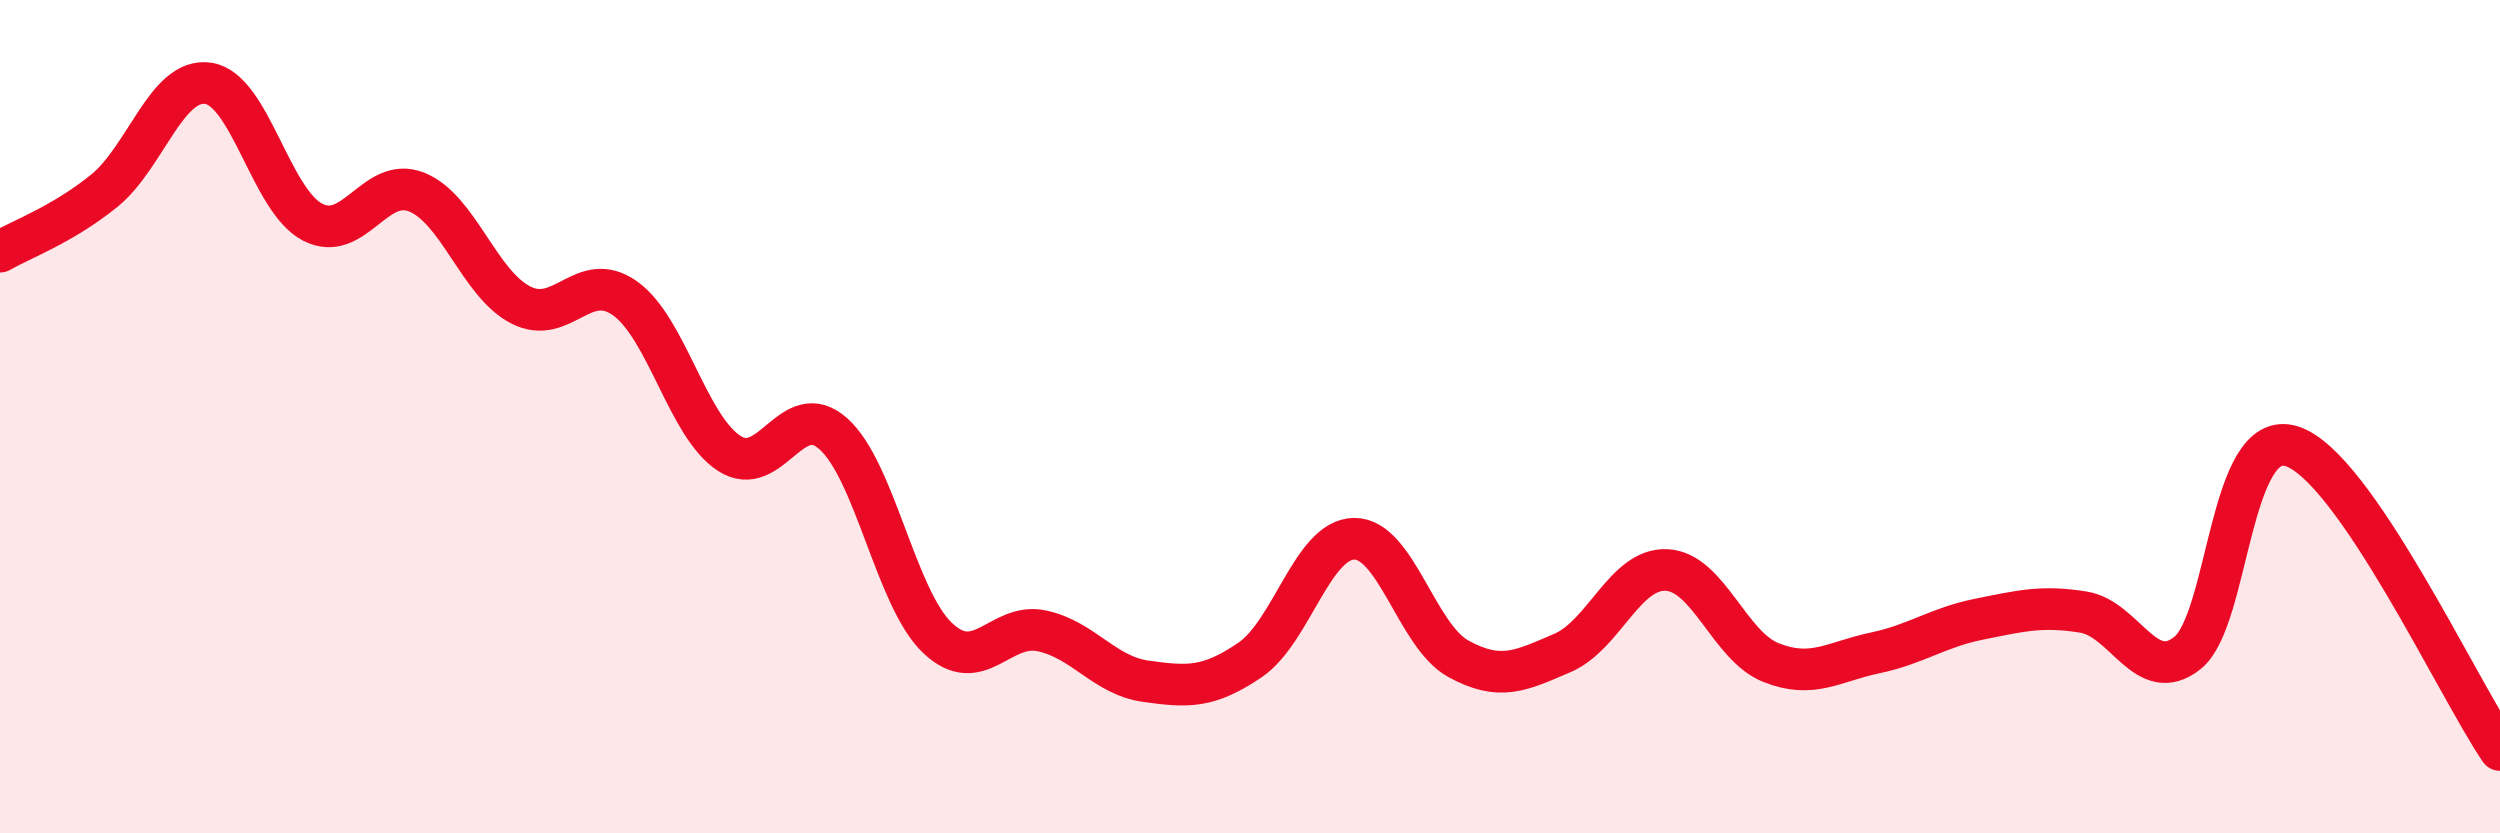
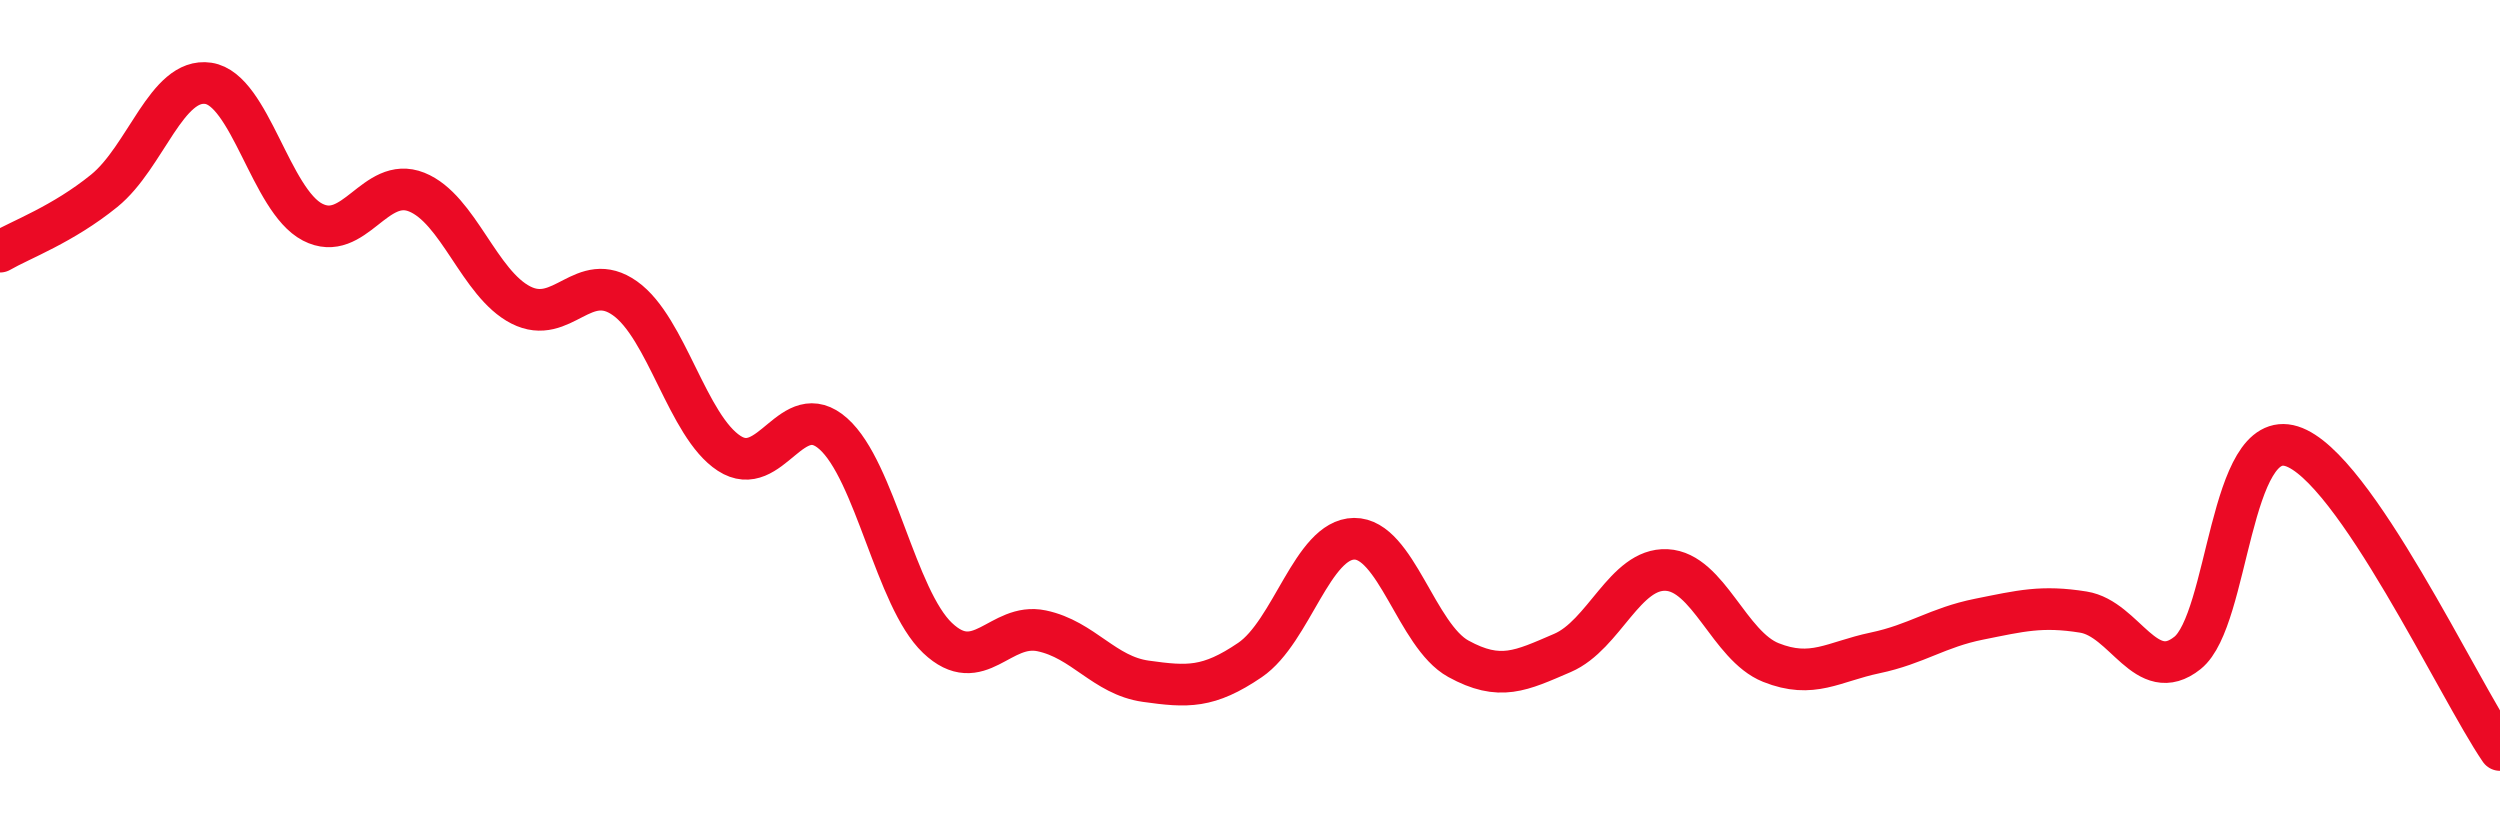
<svg xmlns="http://www.w3.org/2000/svg" width="60" height="20" viewBox="0 0 60 20">
-   <path d="M 0,6.04 C 0.5,5.75 1.5,5.39 2.5,4.58 C 3.5,3.77 4,1.85 5,2 C 6,2.15 6.5,4.81 7.5,5.33 C 8.5,5.85 9,4.21 10,4.61 C 11,5.01 11.5,6.81 12.5,7.32 C 13.5,7.83 14,6.45 15,7.16 C 16,7.87 16.5,10.23 17.5,10.88 C 18.5,11.53 19,9.52 20,10.41 C 21,11.3 21.5,14.36 22.5,15.31 C 23.5,16.26 24,14.93 25,15.14 C 26,15.35 26.5,16.21 27.5,16.35 C 28.5,16.49 29,16.52 30,15.84 C 31,15.16 31.5,12.94 32.5,12.93 C 33.5,12.92 34,15.26 35,15.81 C 36,16.36 36.5,16.1 37.5,15.67 C 38.5,15.24 39,13.63 40,13.68 C 41,13.73 41.5,15.5 42.5,15.9 C 43.5,16.3 44,15.88 45,15.67 C 46,15.46 46.5,15.06 47.5,14.86 C 48.5,14.66 49,14.53 50,14.69 C 51,14.85 51.5,16.47 52.5,15.67 C 53.5,14.87 53.5,10.24 55,10.71 C 56.5,11.18 59,16.54 60,18L60 20L0 20Z" fill="#EB0A25" opacity="0.1" stroke-linecap="round" stroke-linejoin="round" />
  <path d="M 0,6.04 C 0.5,5.75 1.5,5.39 2.5,4.58 C 3.5,3.77 4,1.85 5,2 C 6,2.15 6.5,4.81 7.5,5.33 C 8.5,5.85 9,4.21 10,4.61 C 11,5.01 11.5,6.81 12.5,7.32 C 13.5,7.83 14,6.45 15,7.16 C 16,7.87 16.5,10.23 17.5,10.88 C 18.5,11.53 19,9.52 20,10.41 C 21,11.3 21.5,14.36 22.5,15.31 C 23.5,16.26 24,14.93 25,15.14 C 26,15.35 26.5,16.21 27.5,16.35 C 28.5,16.49 29,16.52 30,15.84 C 31,15.16 31.5,12.94 32.5,12.93 C 33.5,12.92 34,15.26 35,15.81 C 36,16.36 36.5,16.1 37.5,15.67 C 38.5,15.24 39,13.63 40,13.68 C 41,13.73 41.5,15.5 42.5,15.9 C 43.5,16.3 44,15.88 45,15.67 C 46,15.46 46.5,15.06 47.5,14.86 C 48.5,14.66 49,14.53 50,14.69 C 51,14.85 51.5,16.47 52.5,15.67 C 53.5,14.87 53.5,10.24 55,10.71 C 56.5,11.18 59,16.54 60,18" stroke="#EB0A25" stroke-width="1" fill="none" stroke-linecap="round" stroke-linejoin="round" />
</svg>